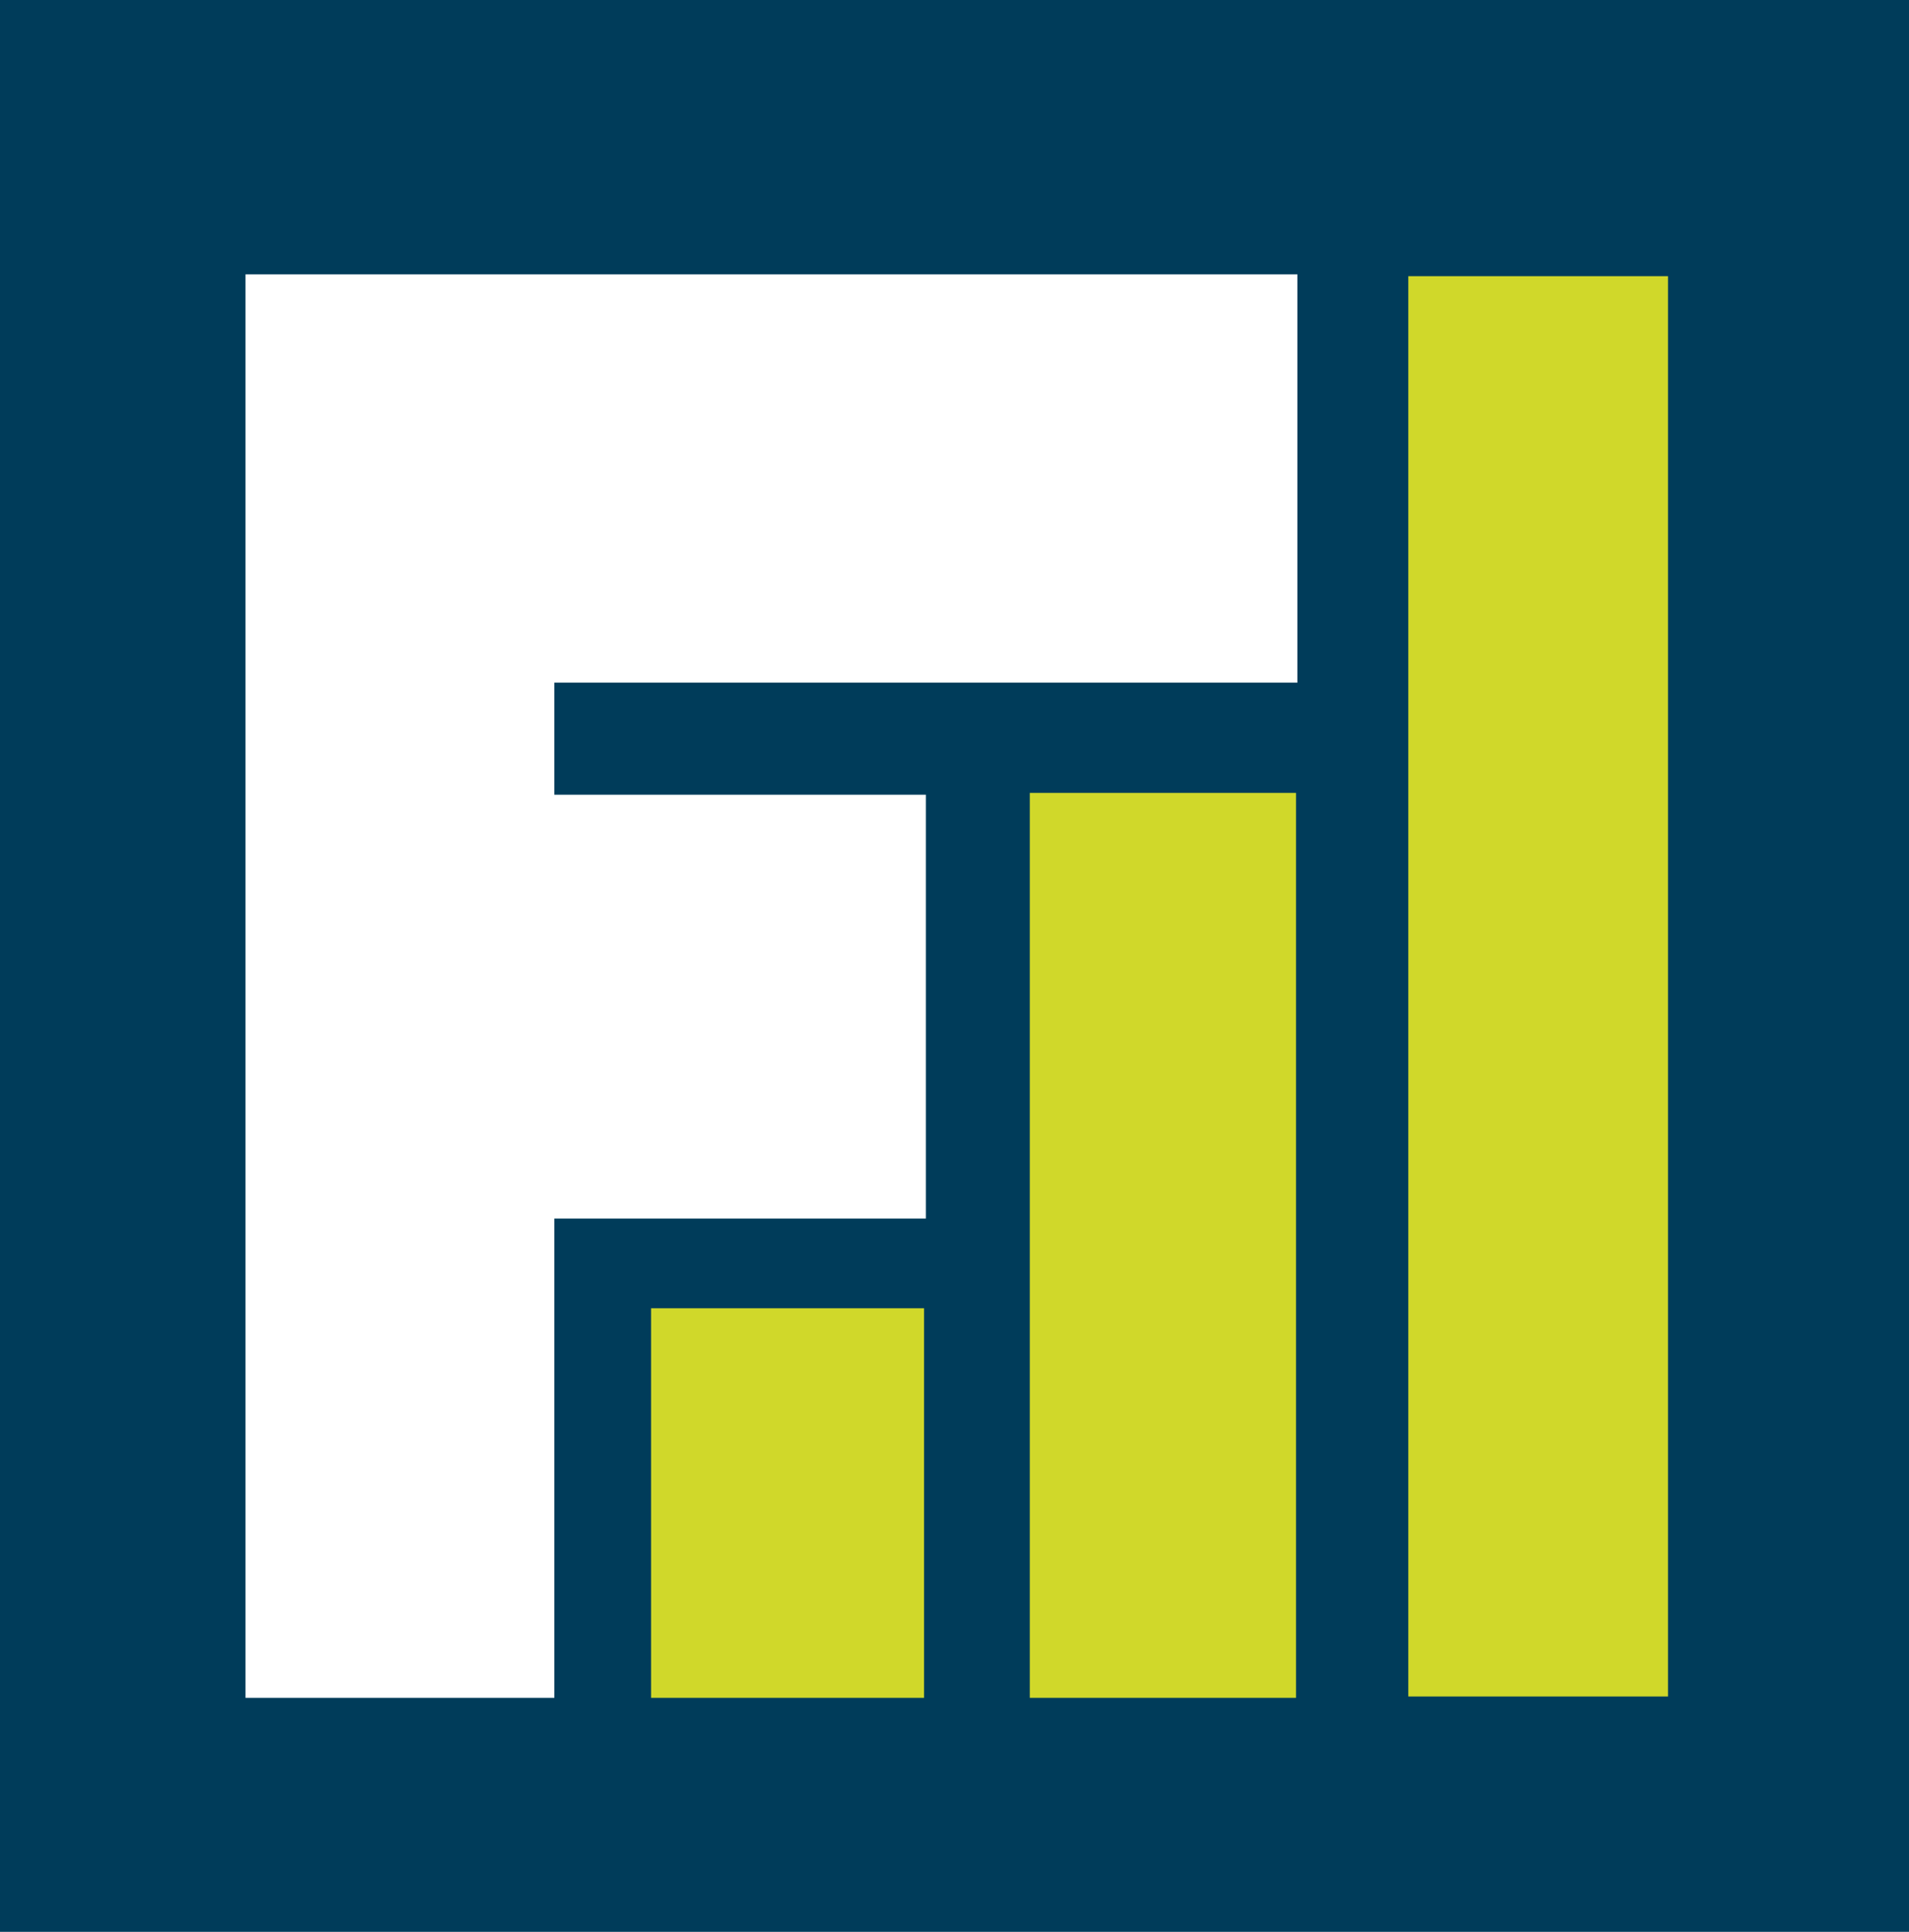
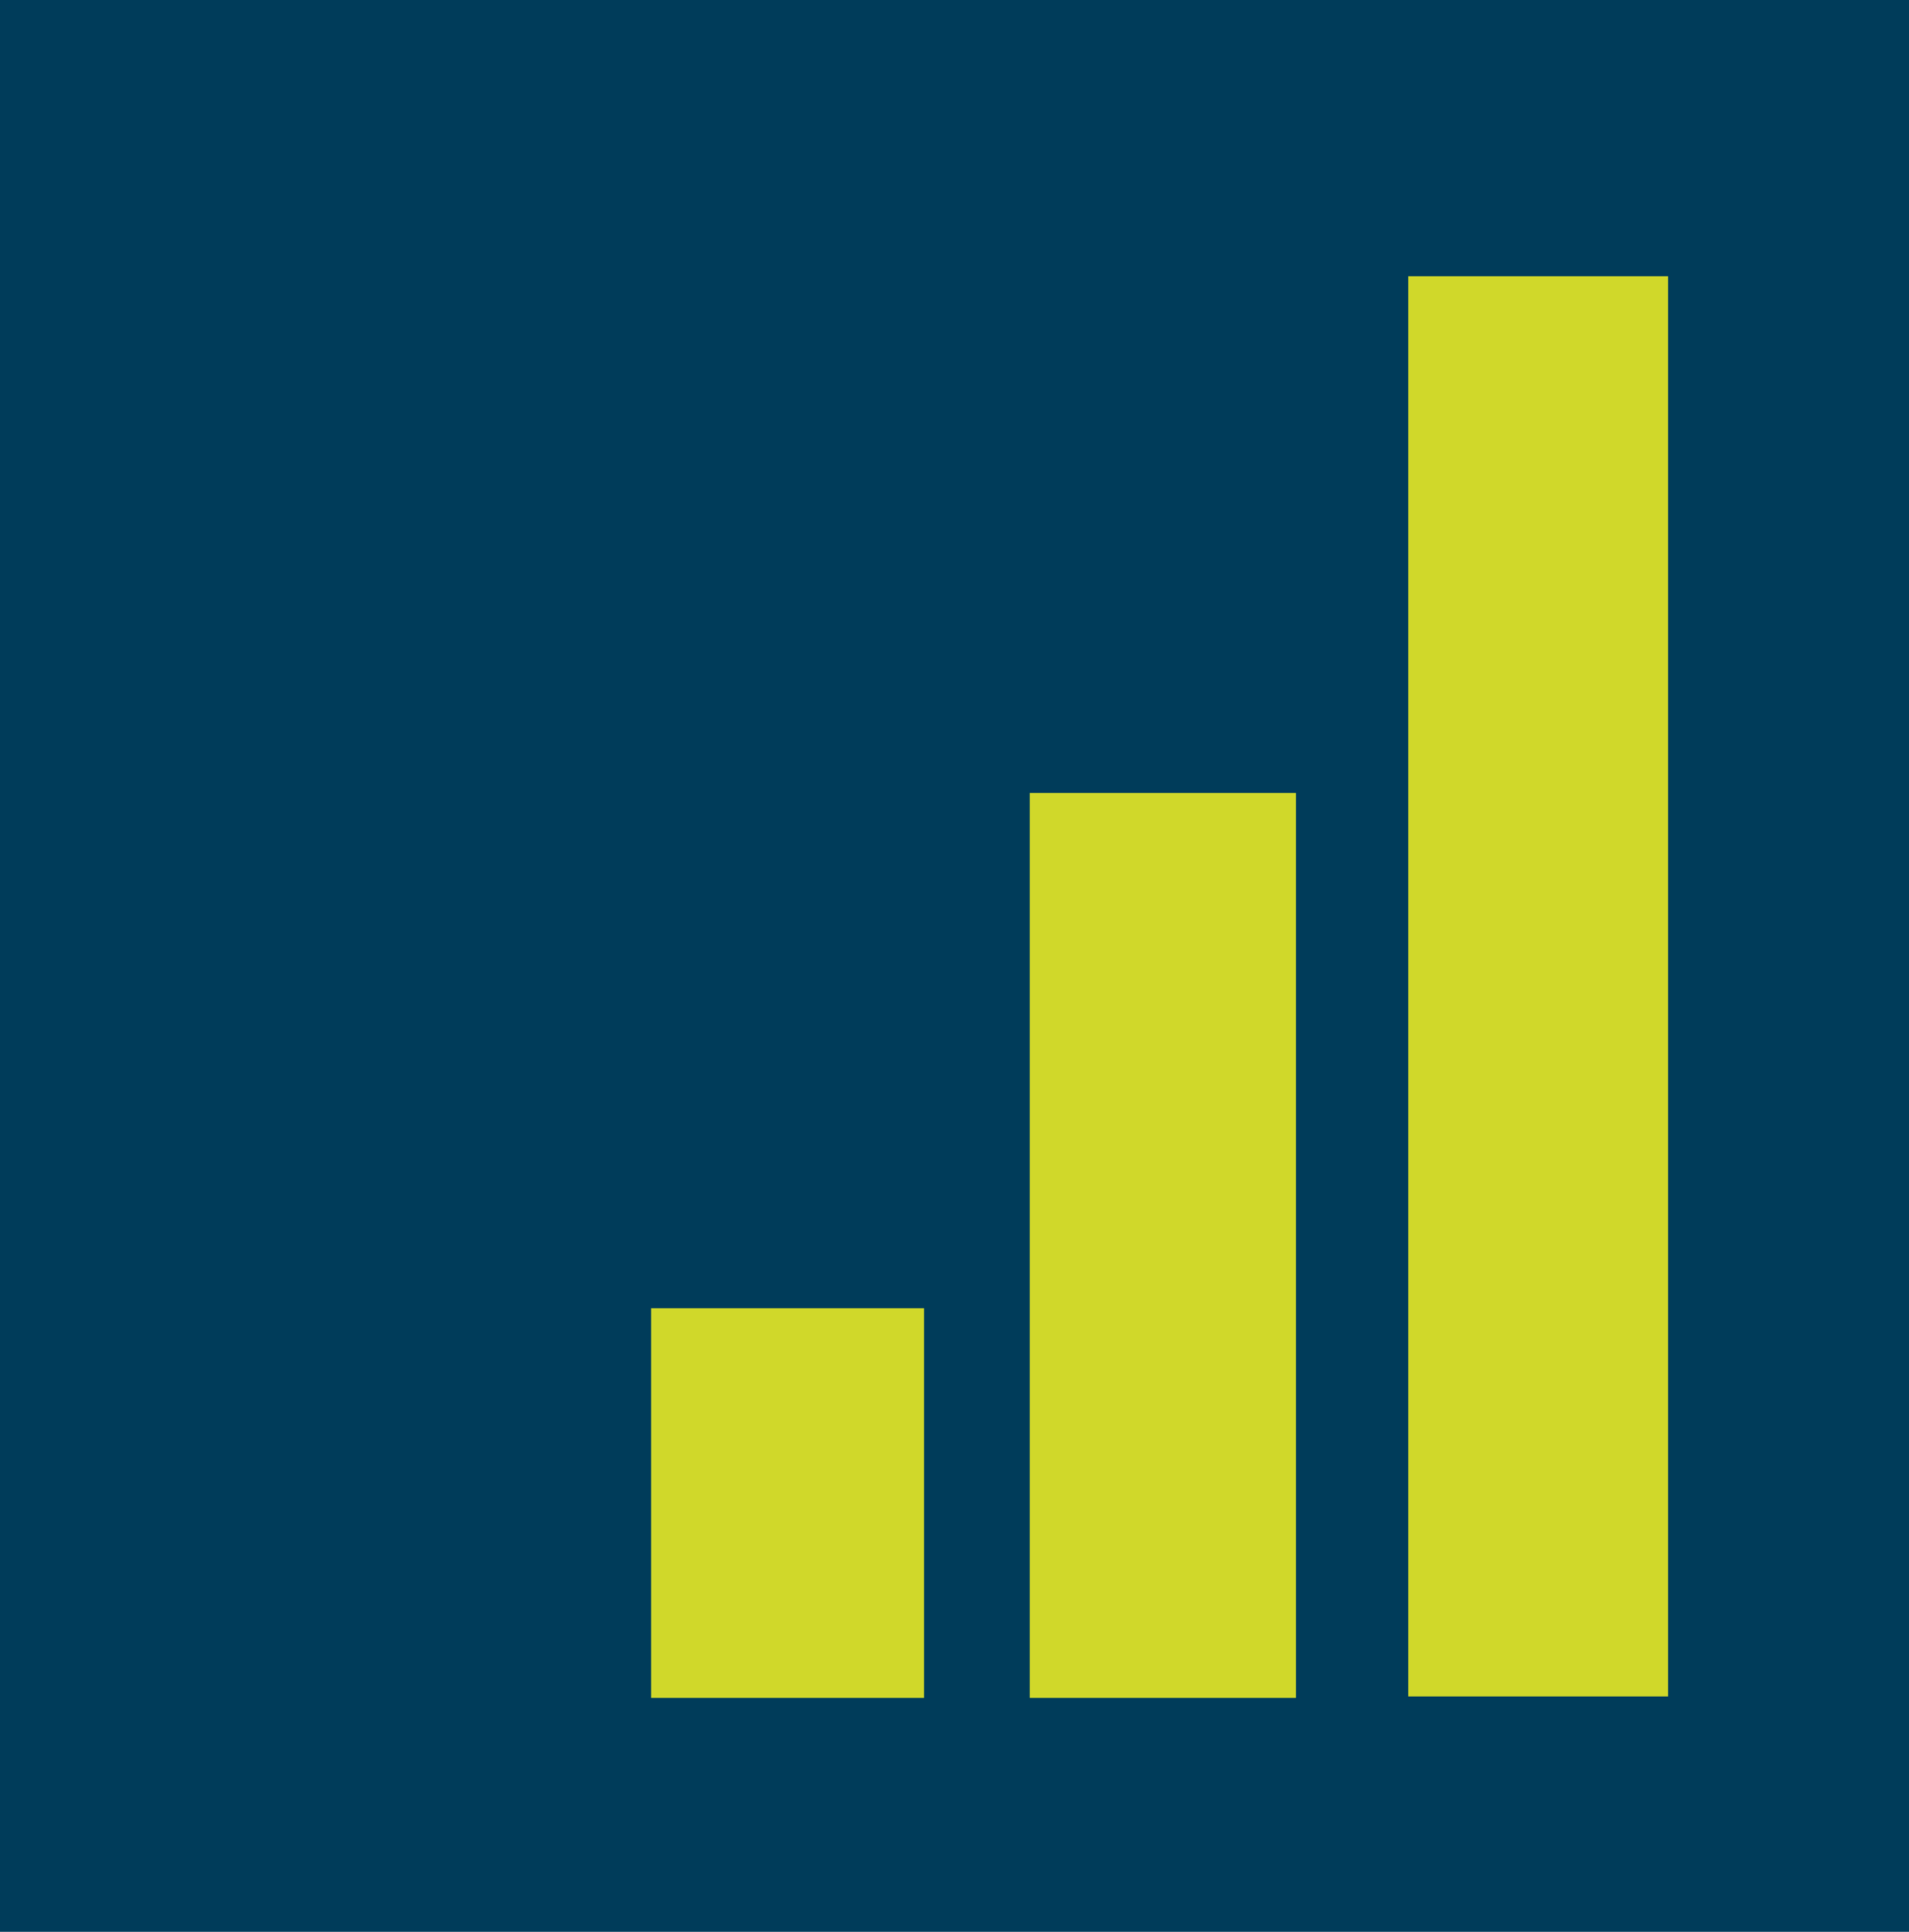
<svg xmlns="http://www.w3.org/2000/svg" viewBox="0 0 84.68 85.69">
  <defs>
    <style>.cls-1{fill:#003c5a;}.cls-2{fill:#fff;}.cls-3{fill:#d0d82a;}</style>
  </defs>
  <g id="Ebene_2" data-name="Ebene 2">
    <rect class="cls-1" width="84.68" height="85.69" />
-     <polygon class="cls-2" points="24.59 75.31 10.89 75.31 10.89 12.17 57.55 12.17 57.55 30.28 24.59 30.28 24.59 35.25 41.07 35.25 41.07 54.05 24.59 54.05 24.59 75.31" />
    <rect class="cls-3" x="62.47" y="12.25" width="11.52" height="63" />
    <rect class="cls-3" x="45.68" y="35.17" width="11.81" height="40.14" />
    <rect class="cls-3" x="28.88" y="58.03" width="12.11" height="17.28" />
  </g>
</svg>